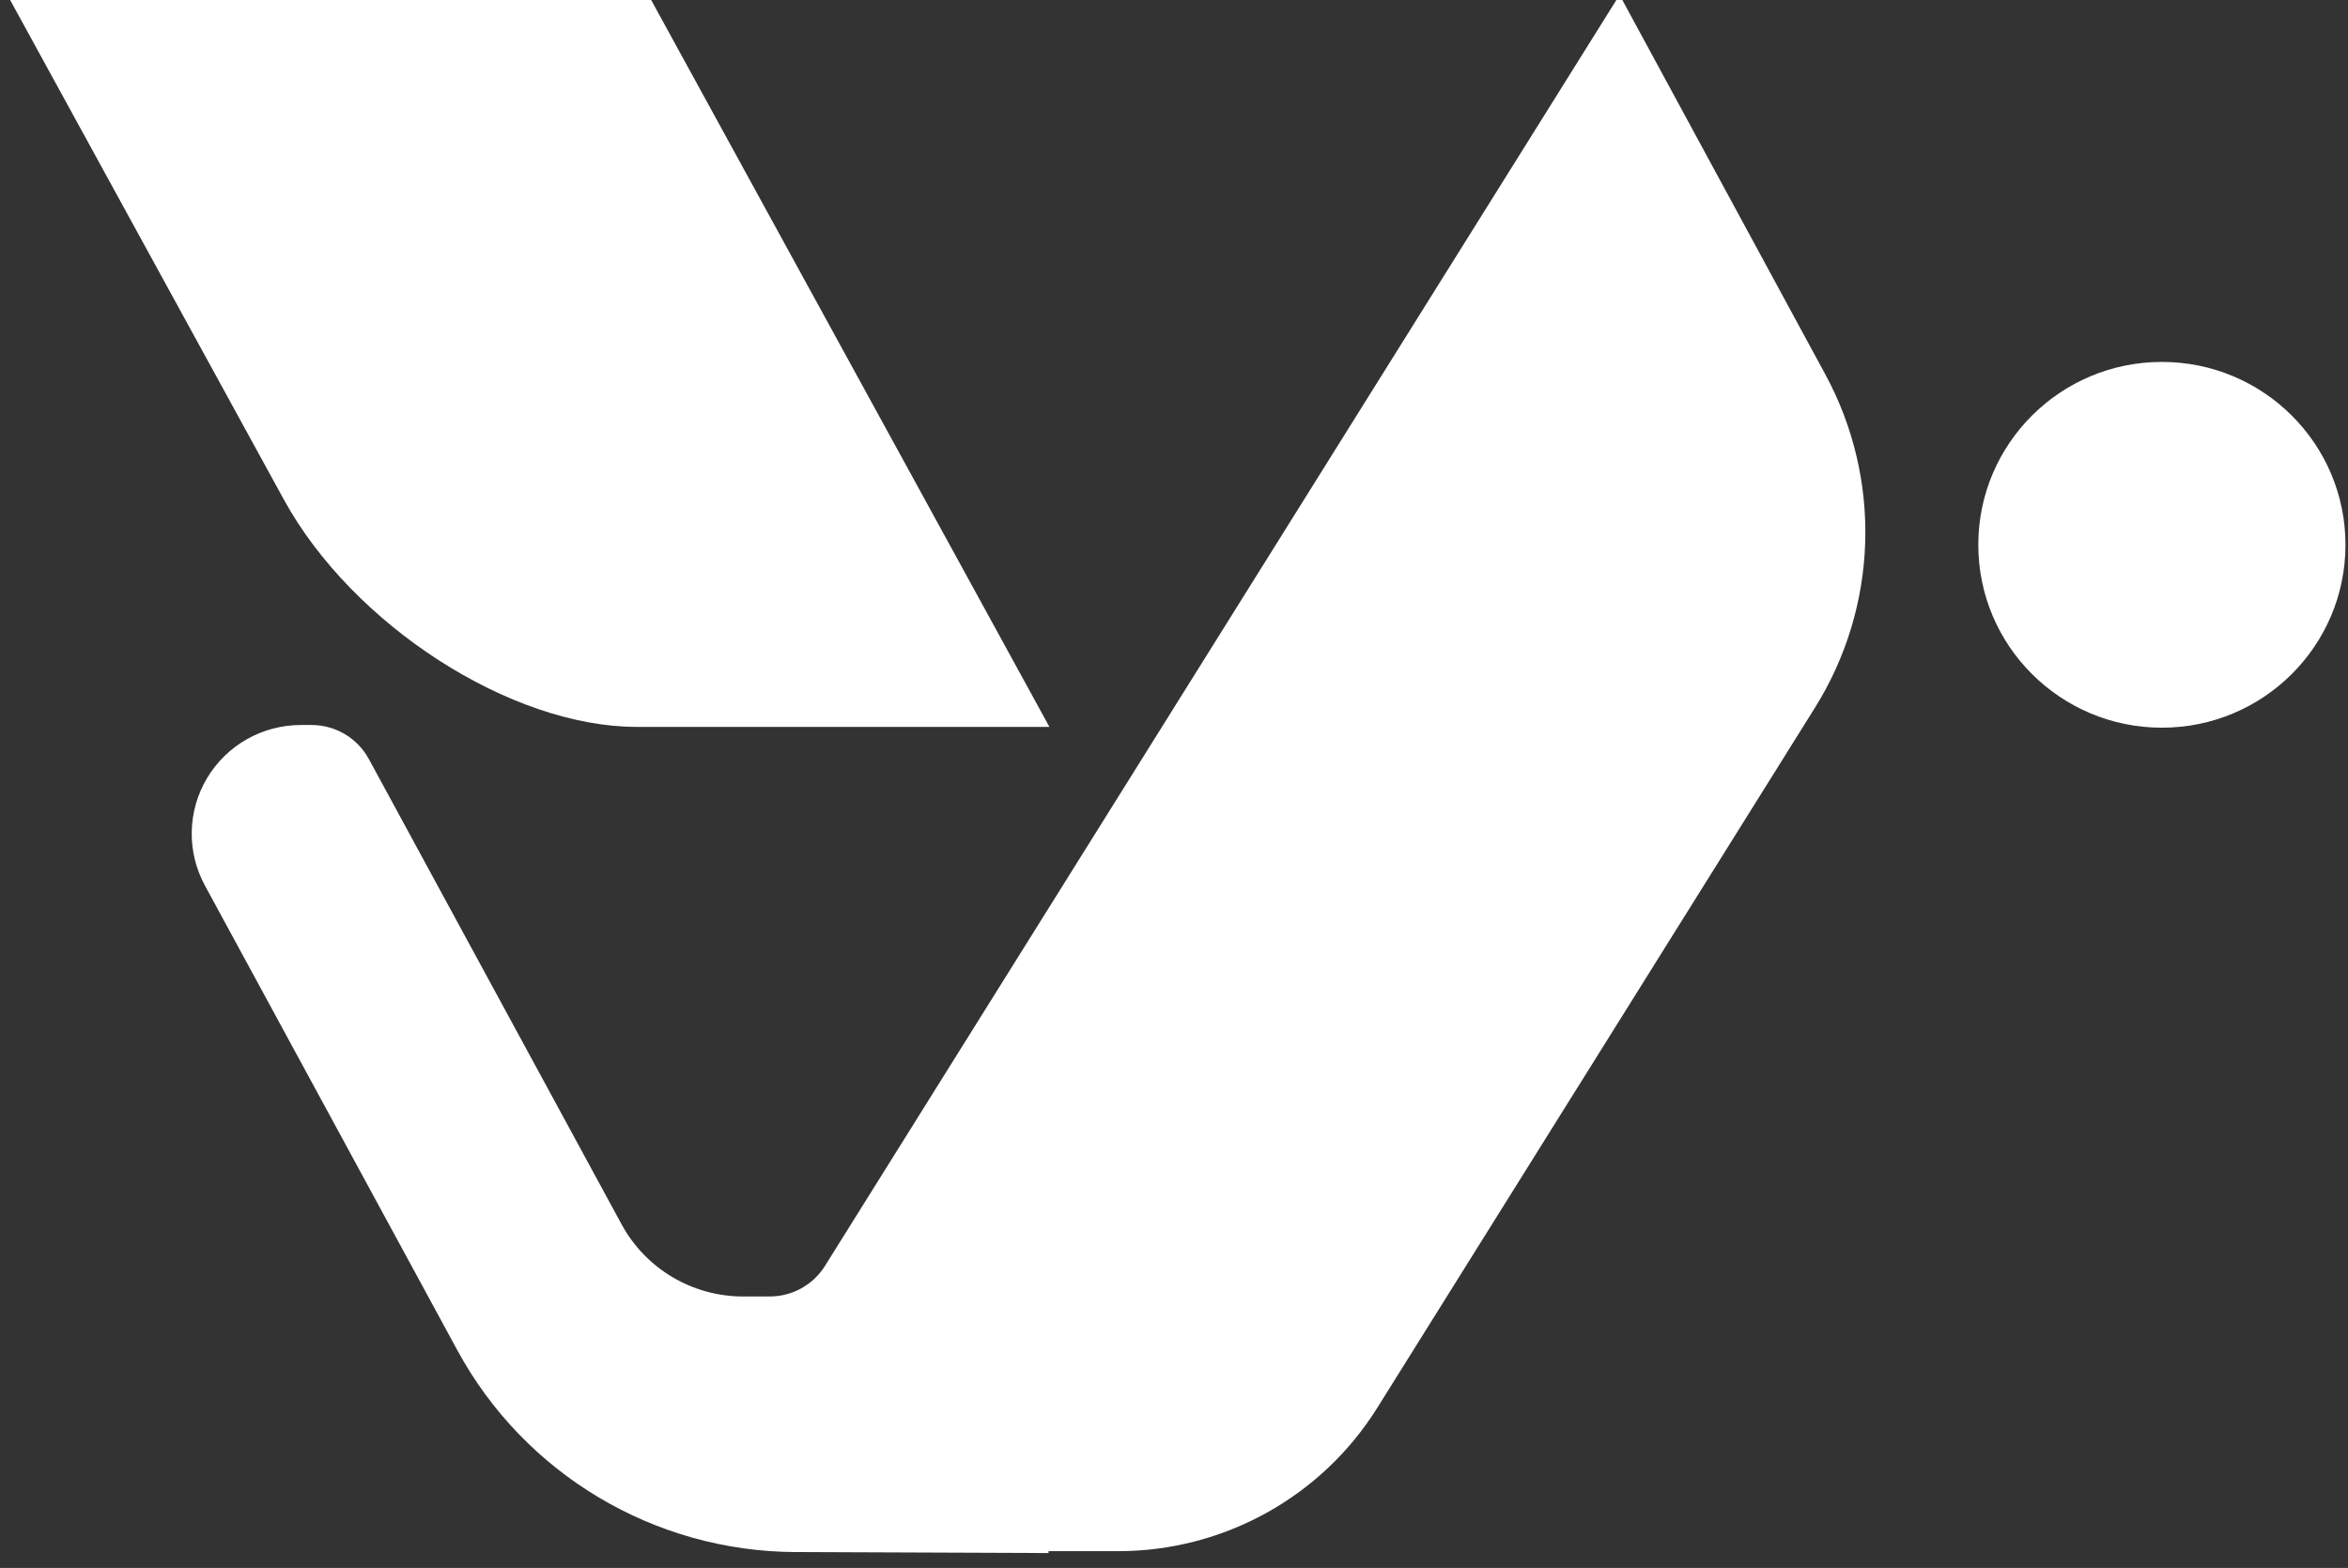
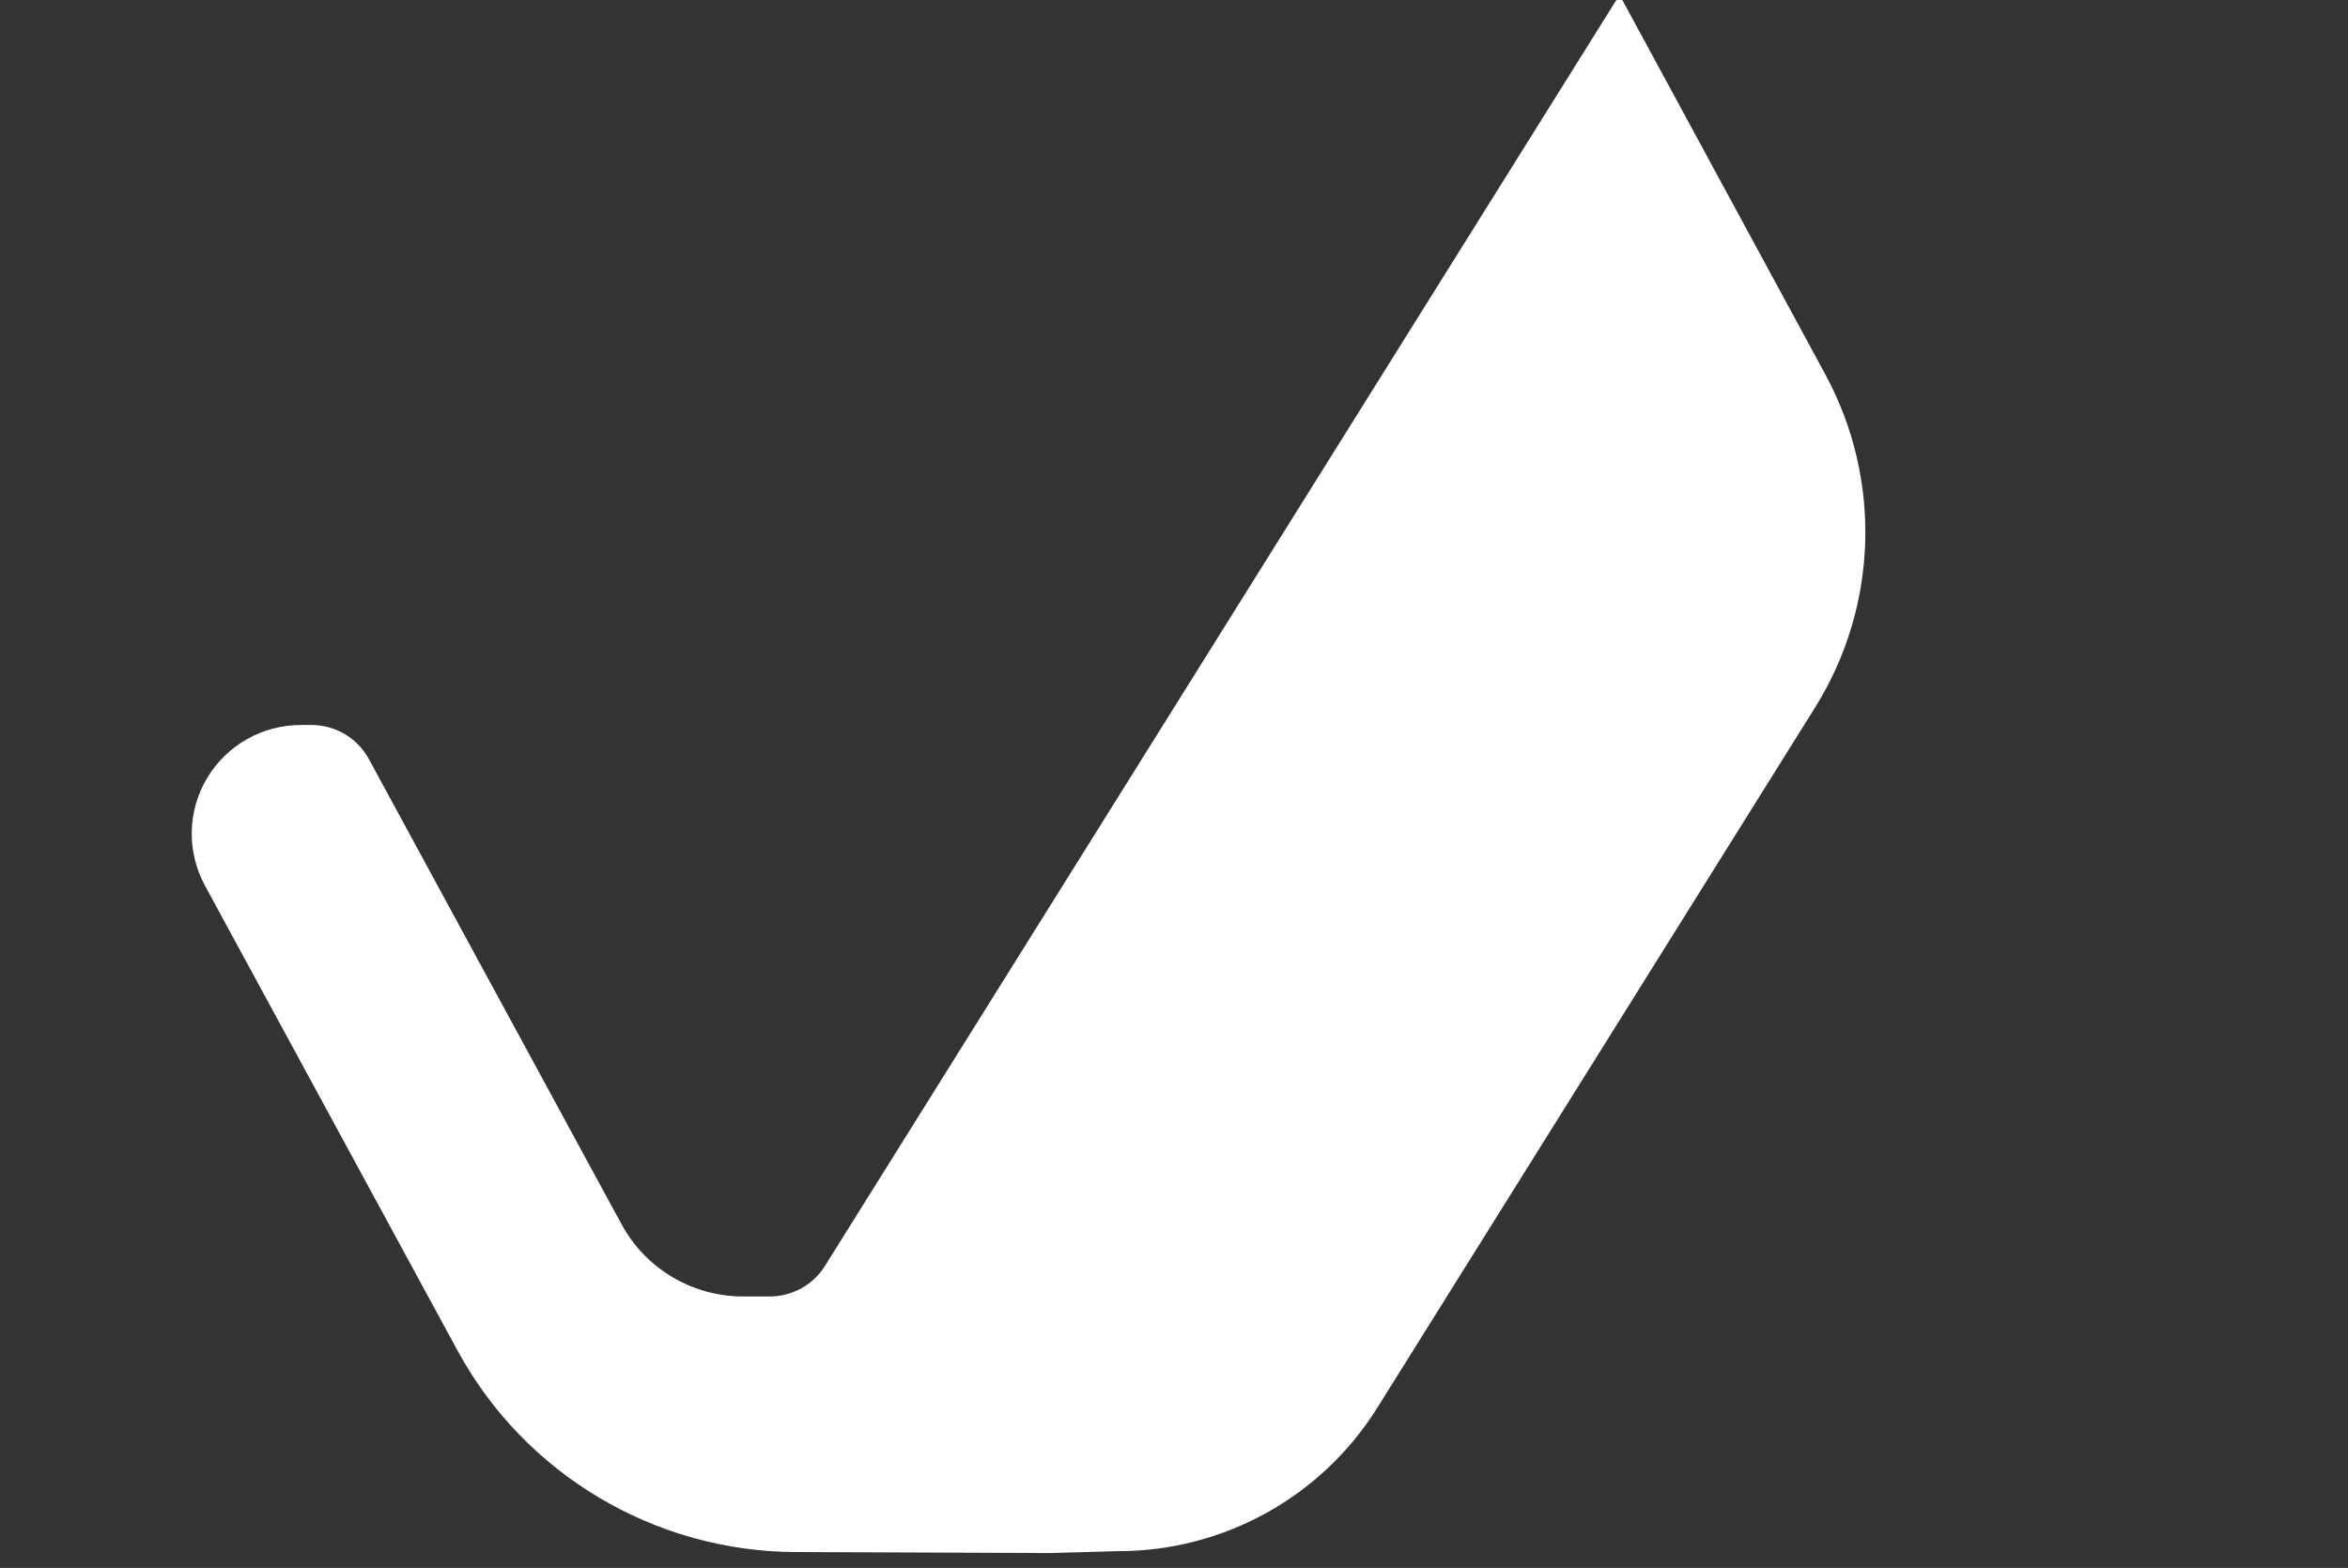
<svg xmlns="http://www.w3.org/2000/svg" width="100%" height="100%" viewBox="0 0 256 171" xml:space="preserve" style="fill-rule:evenodd;clip-rule:evenodd;stroke-linejoin:round;stroke-miterlimit:2;">
  <rect x="0" y="0" width="256" height="171" fill="#333333" stroke="none" />
  <g transform="matrix(1,0,0,1,0,-0.165)">
    <g transform="matrix(1,0,0,1,-631,362.835)">
      <g transform="matrix(1,0,0,0.115,512.688,-477.669)">
        <g transform="matrix(0.892,0,0,7.729,10.506,-352.132)">
          <g transform="matrix(0.273,0,0.149,0.273,-797.232,408.277)">
-             <path d="M4121,-857L3834,-857L3834,-630.216C3834,-573.801 3879.801,-528 3936.216,-528L4121,-528L4121,-857Z" style="fill:white;" />
-           </g>
+             </g>
          <g transform="matrix(0.273,0,0,0.273,-925.151,408.277)">
-             <path d="M4176.145,-272C4186.22,-272 4195.582,-277.199 4200.908,-285.751C4255.86,-373.989 4556.661,-857 4556.661,-857C4556.661,-857 4609.63,-758.93 4648.788,-686.43C4674.246,-639.293 4672.48,-582.126 4644.16,-536.652C4589.768,-449.312 4499.917,-305.033 4448.158,-221.922C4423.218,-181.876 4379.38,-157.532 4332.203,-157.532L4301,-157.532L4301,-156.68C4301,-156.68 4243.428,-156.907 4187.753,-157.127C4124.509,-157.377 4066.446,-192.133 4036.347,-247.756C4001.609,-311.955 3955.556,-397.064 3923.26,-456.75C3915.068,-471.889 3915.448,-490.221 3924.259,-505.008C3933.07,-519.794 3949.013,-528.853 3966.226,-528.853C3967.889,-528.853 3969.49,-528.853 3971.018,-528.853C3981.729,-528.853 3991.578,-522.983 3996.675,-513.563C4018.785,-472.703 4079.616,-360.283 4109.852,-304.404C4120.655,-284.439 4141.53,-272 4164.231,-272C4168.393,-272 4172.458,-272 4176.145,-272Z" style="fill:white;" />
+             <path d="M4176.145,-272C4186.22,-272 4195.582,-277.199 4200.908,-285.751C4255.86,-373.989 4556.661,-857 4556.661,-857C4556.661,-857 4609.63,-758.93 4648.788,-686.43C4674.246,-639.293 4672.48,-582.126 4644.16,-536.652C4589.768,-449.312 4499.917,-305.033 4448.158,-221.922C4423.218,-181.876 4379.38,-157.532 4332.203,-157.532L4301,-156.68C4301,-156.68 4243.428,-156.907 4187.753,-157.127C4124.509,-157.377 4066.446,-192.133 4036.347,-247.756C4001.609,-311.955 3955.556,-397.064 3923.26,-456.75C3915.068,-471.889 3915.448,-490.221 3924.259,-505.008C3933.07,-519.794 3949.013,-528.853 3966.226,-528.853C3967.889,-528.853 3969.49,-528.853 3971.018,-528.853C3981.729,-528.853 3991.578,-522.983 3996.675,-513.563C4018.785,-472.703 4079.616,-360.283 4109.852,-304.404C4120.655,-284.439 4141.53,-272 4164.231,-272C4168.393,-272 4172.458,-272 4176.145,-272Z" style="fill:white;" />
          </g>
          <g transform="matrix(2.04,0,0,2.04,-41.254,131.63)">
-             <circle cx="209" cy="54" r="11" style="fill:white;" />
-           </g>
+             </g>
        </g>
      </g>
    </g>
  </g>
</svg>